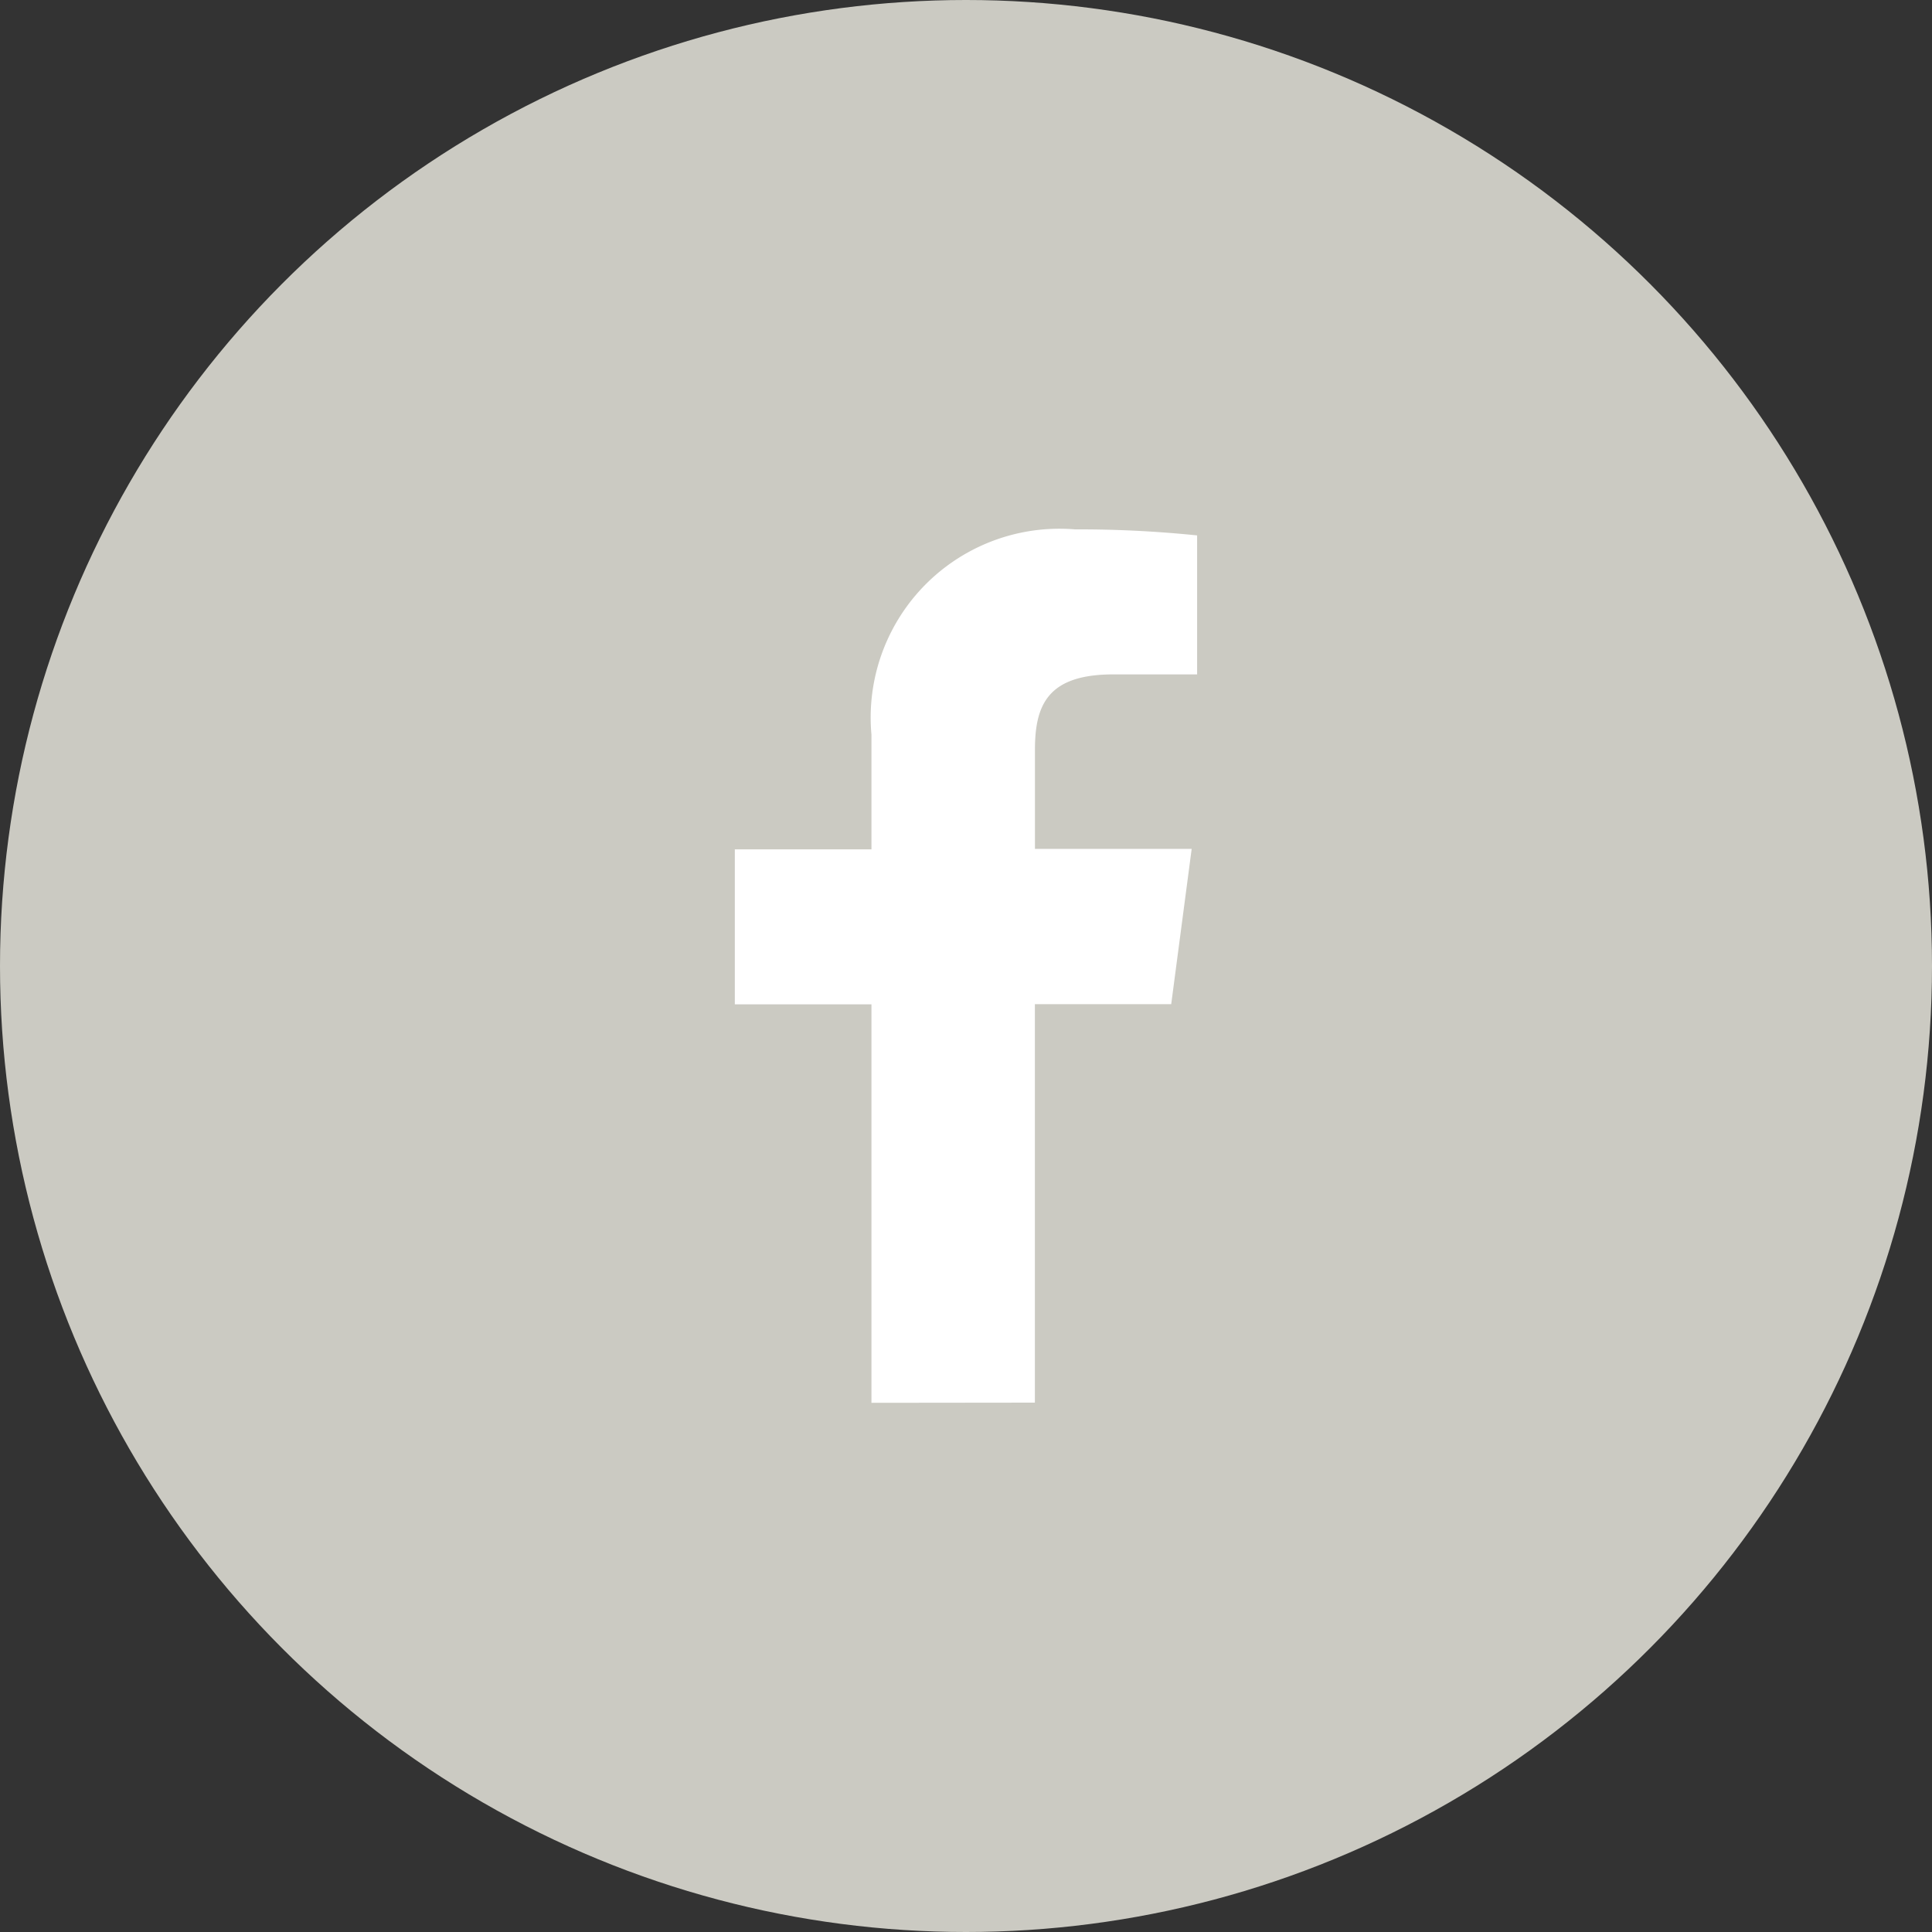
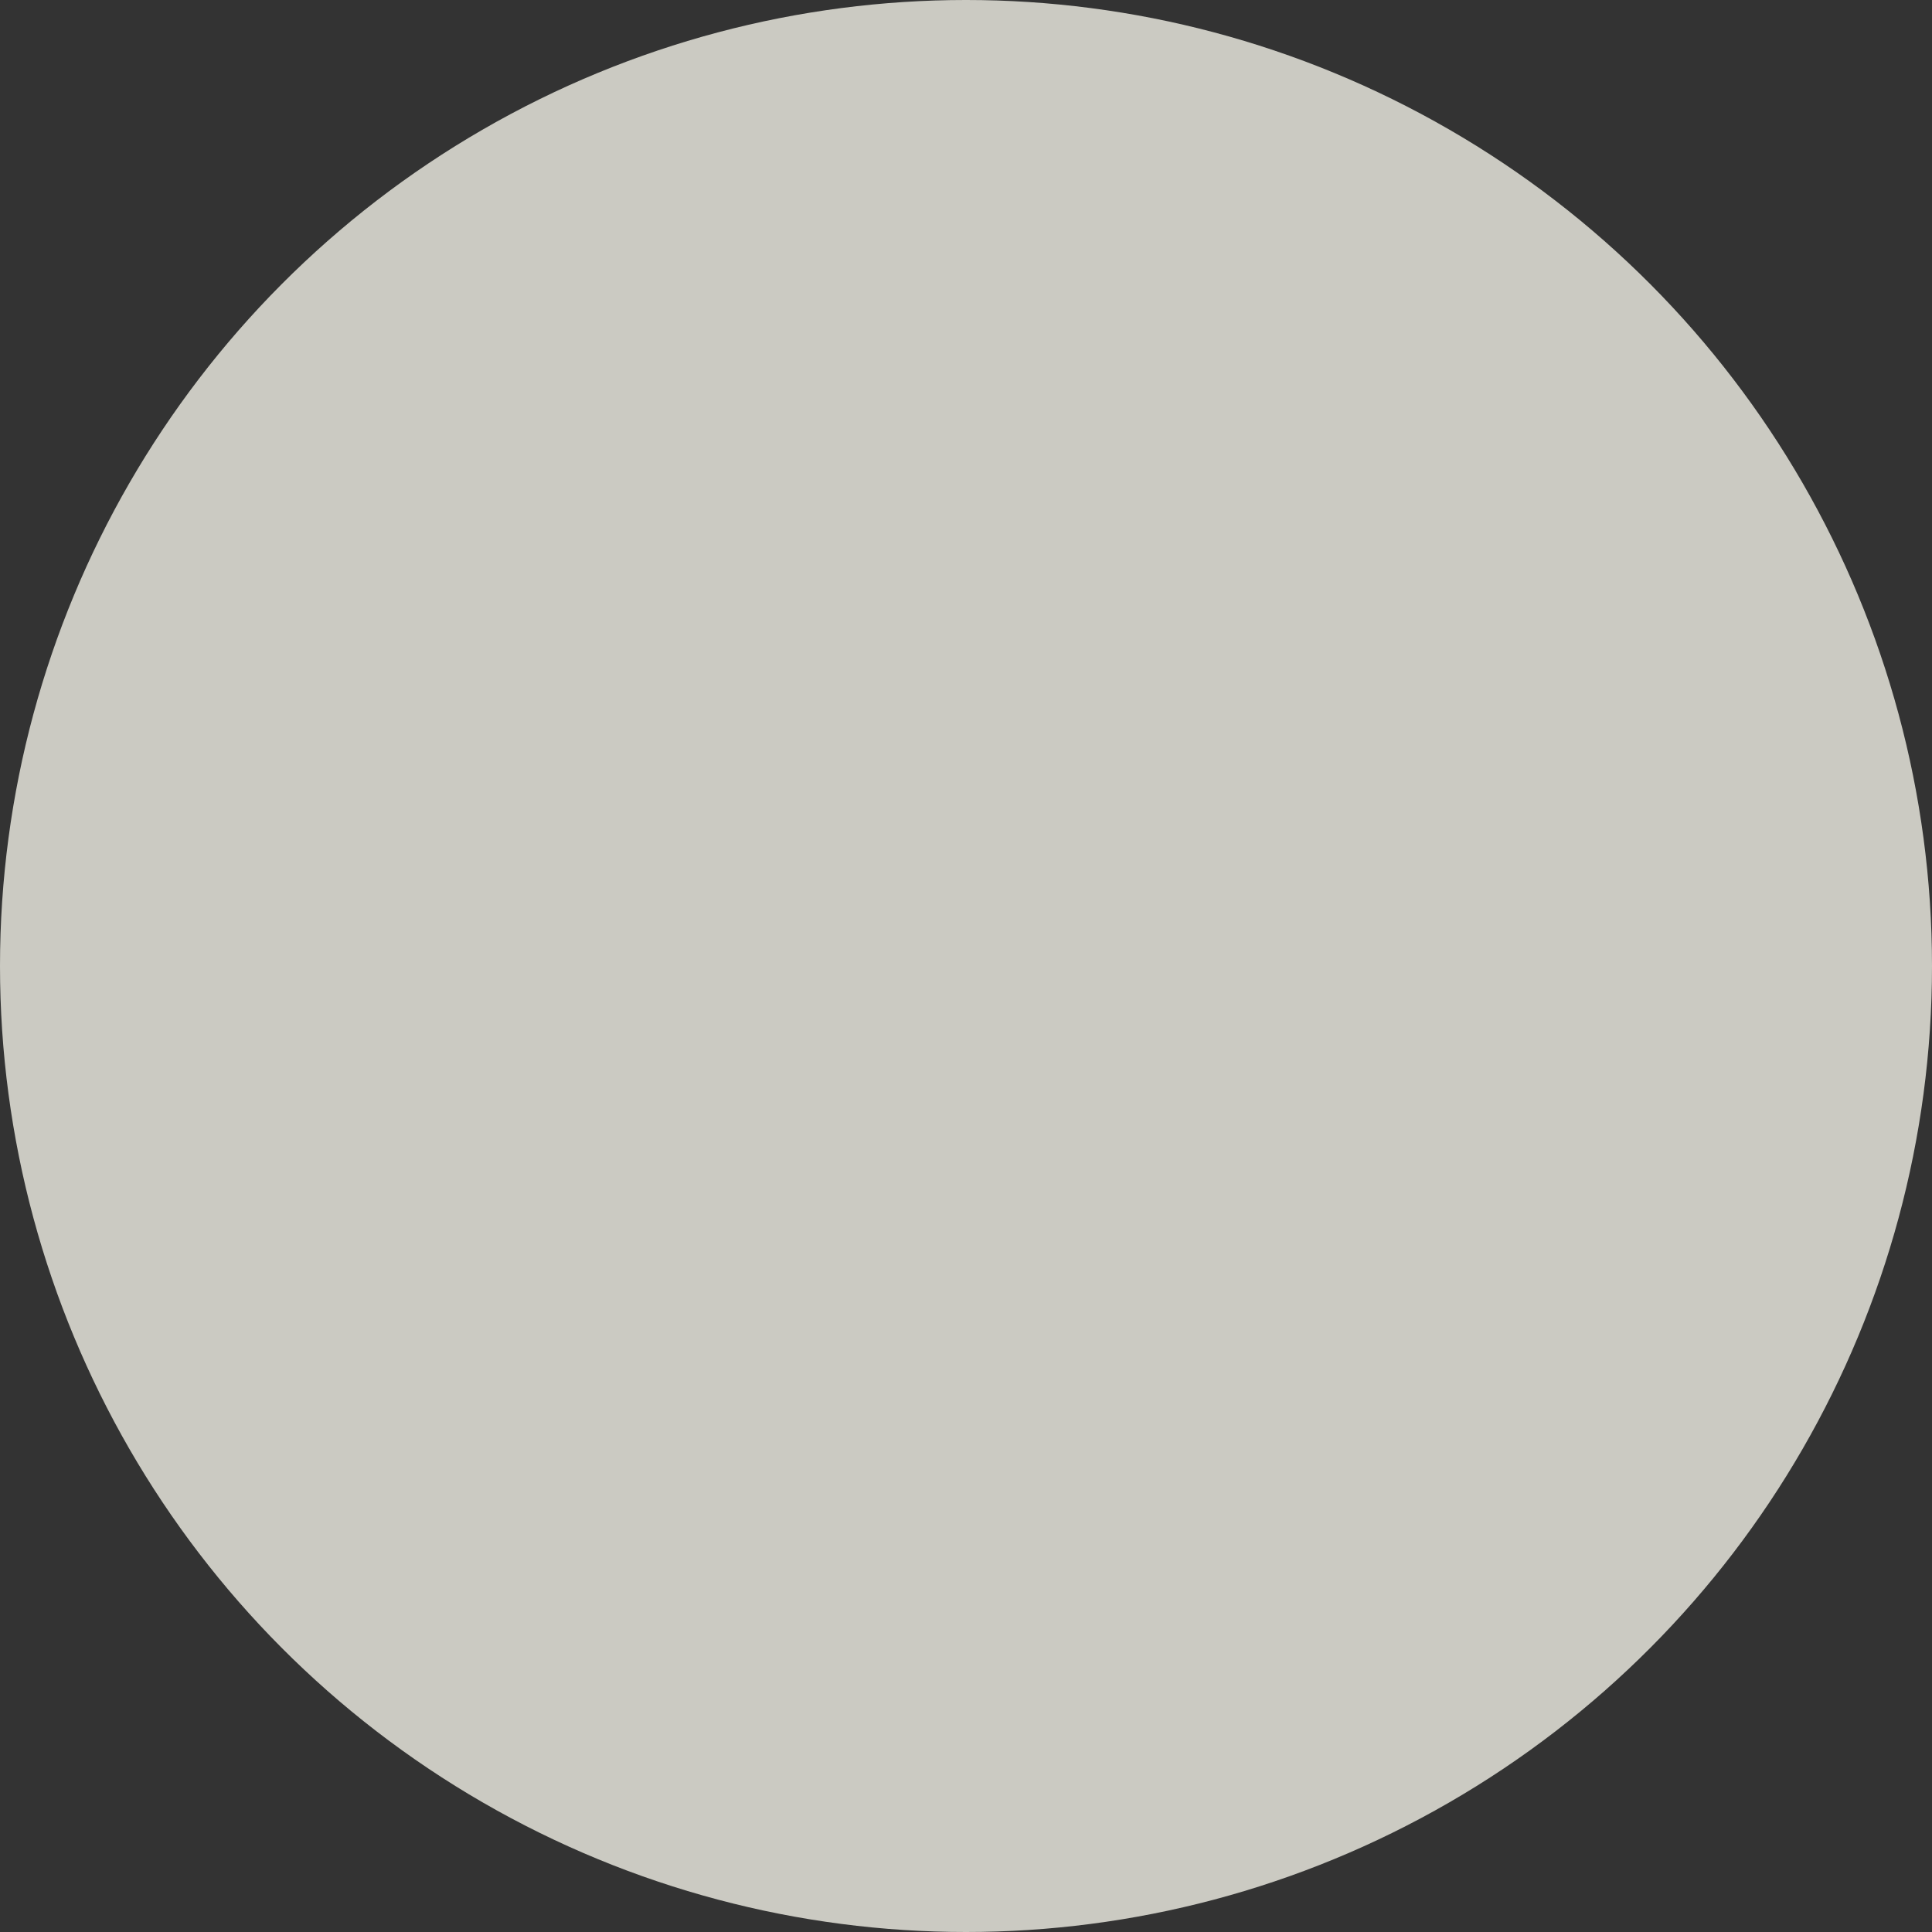
<svg xmlns="http://www.w3.org/2000/svg" width="32" height="32" viewBox="0 0 32 32">
  <rect x="0" y="0" width="32" height="32" fill="#333333" stroke="none" />
  <g id="グループ_4236" data-name="グループ 4236" transform="translate(-406 -1253)">
    <circle id="楕円形_644" data-name="楕円形 644" cx="16" cy="16" r="16" transform="translate(406 1253)" fill="#cbcac2" />
-     <path id="svg1" d="M4.97,14.464v-6.6H7.228l.339-2.572H4.971V3.653c0-.744.209-1.251,1.3-1.251H7.657V.1A19.194,19.194,0,0,0,5.635,0,3.127,3.127,0,0,0,2.263,3.4V5.3H0V7.867H2.263v6.6Z" transform="translate(418.171 1261.768)" fill="#fff" />
  </g>
</svg>